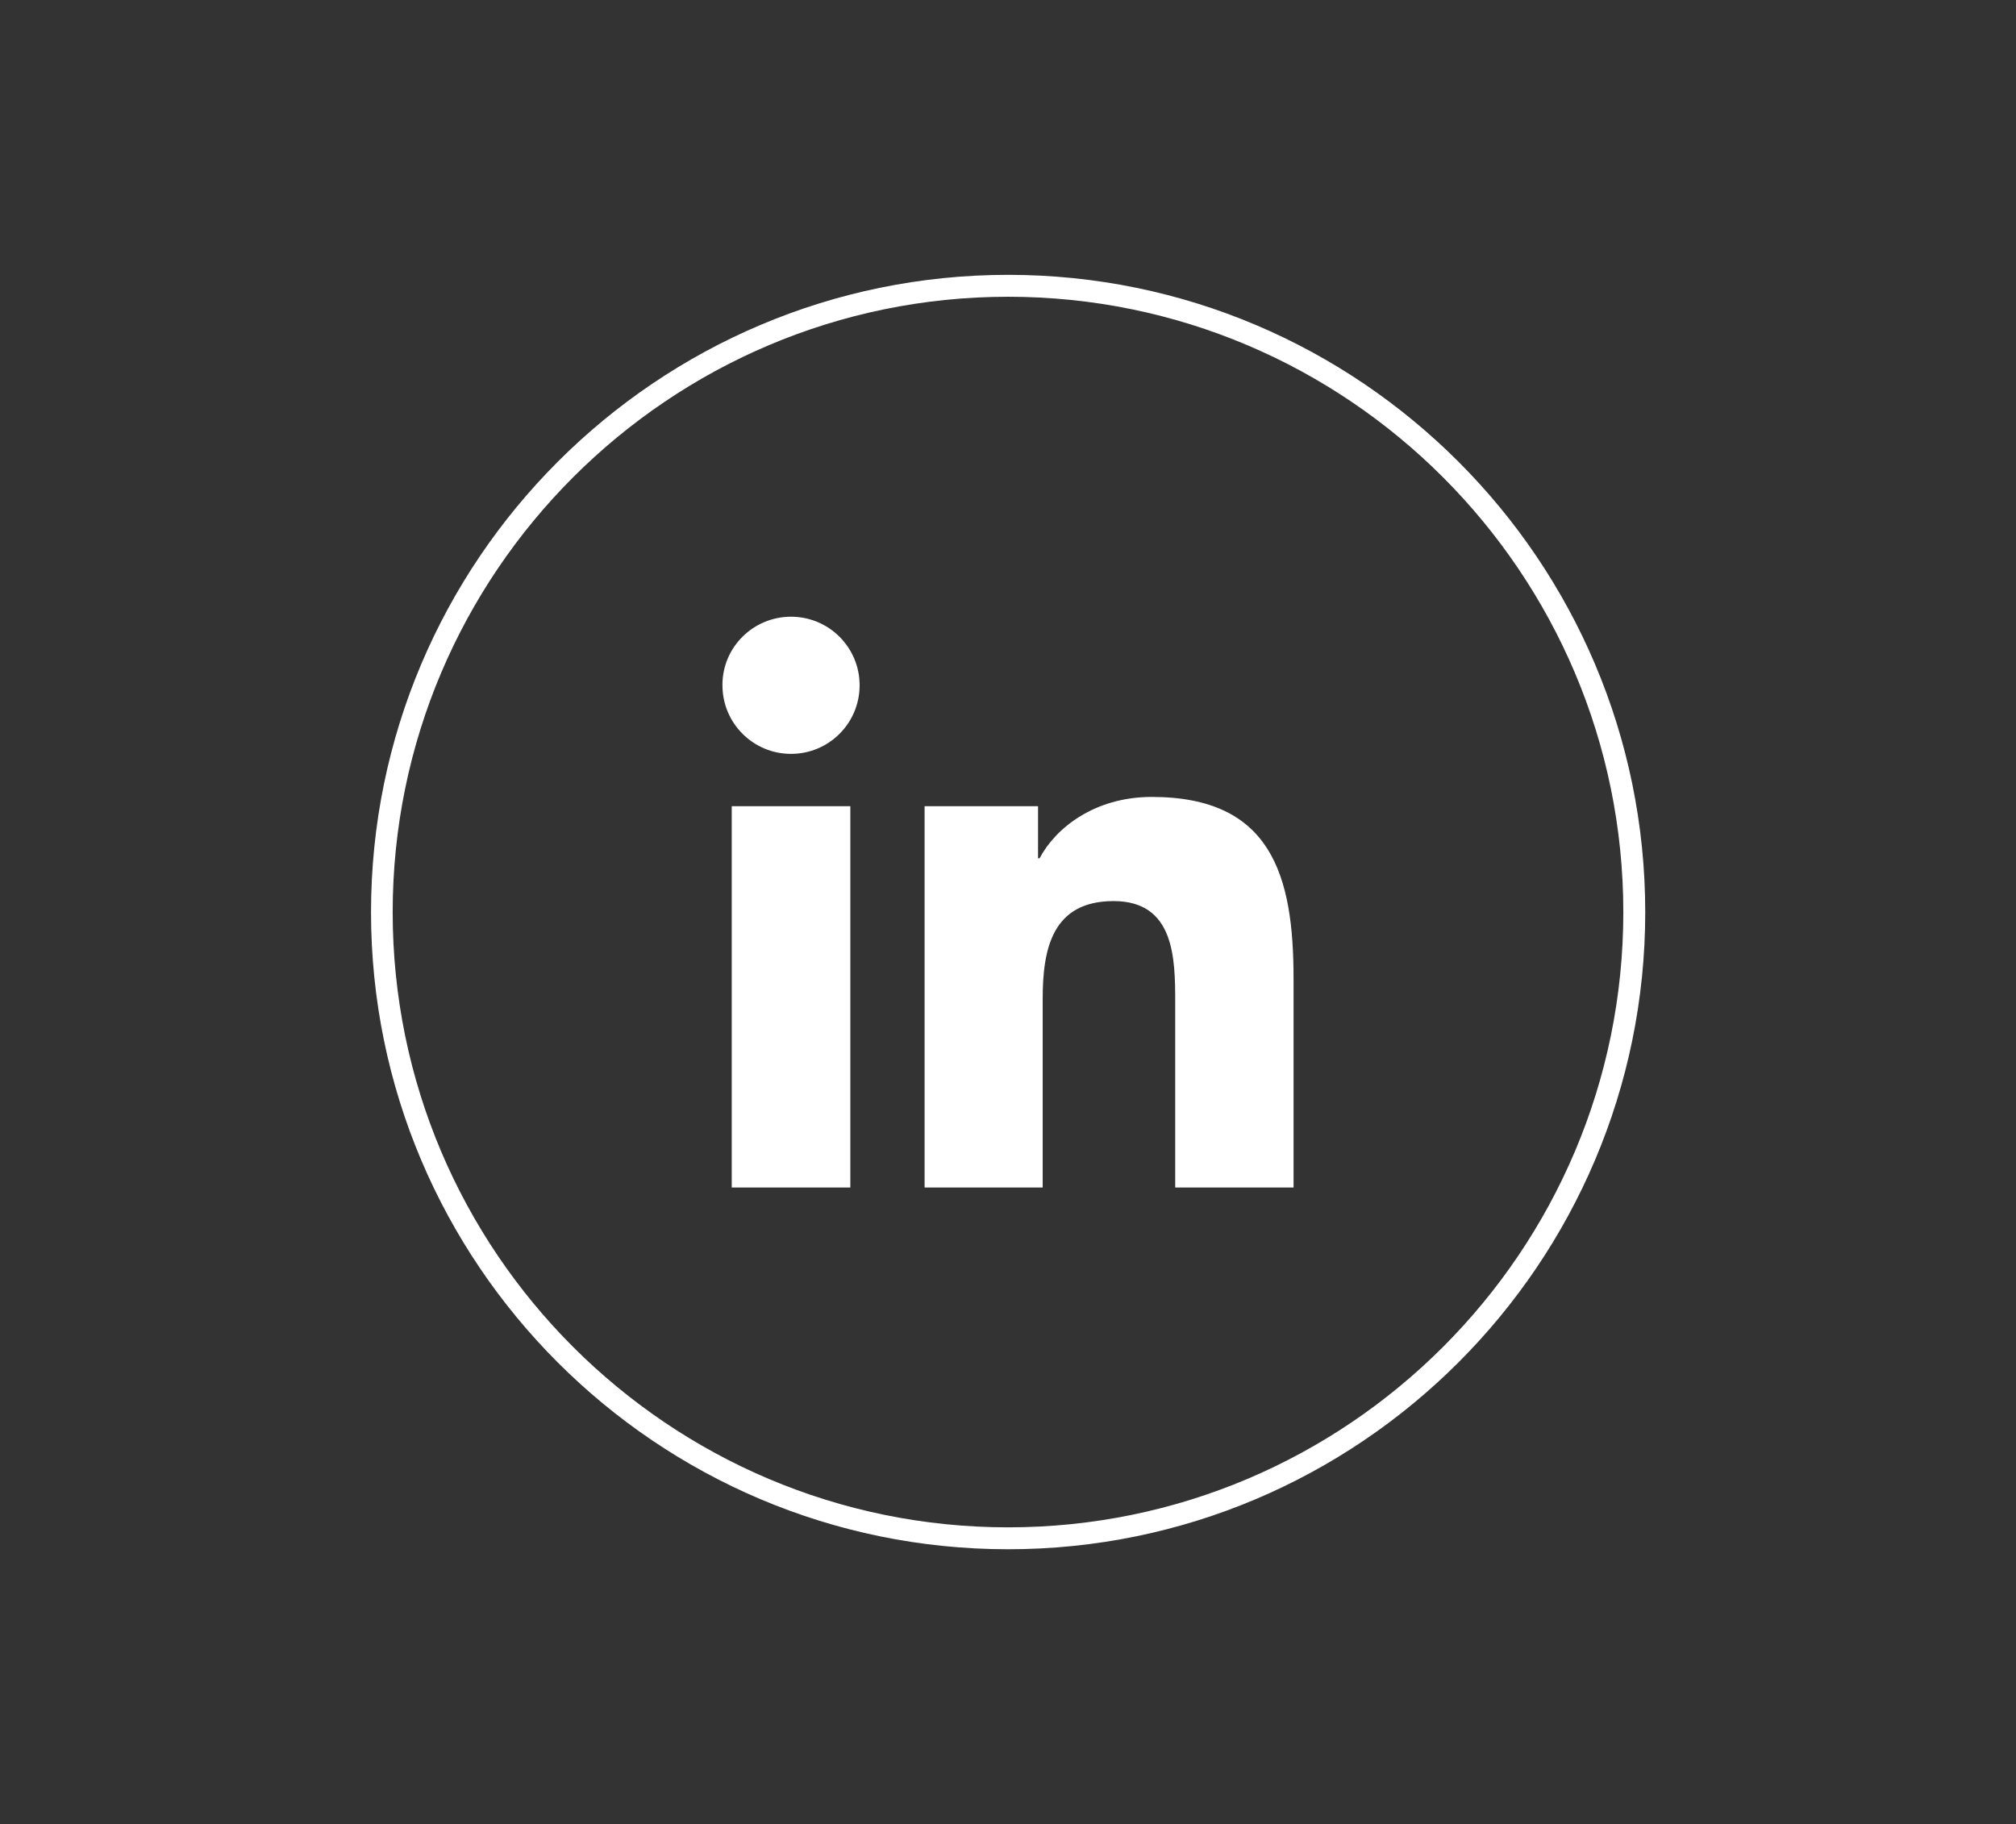
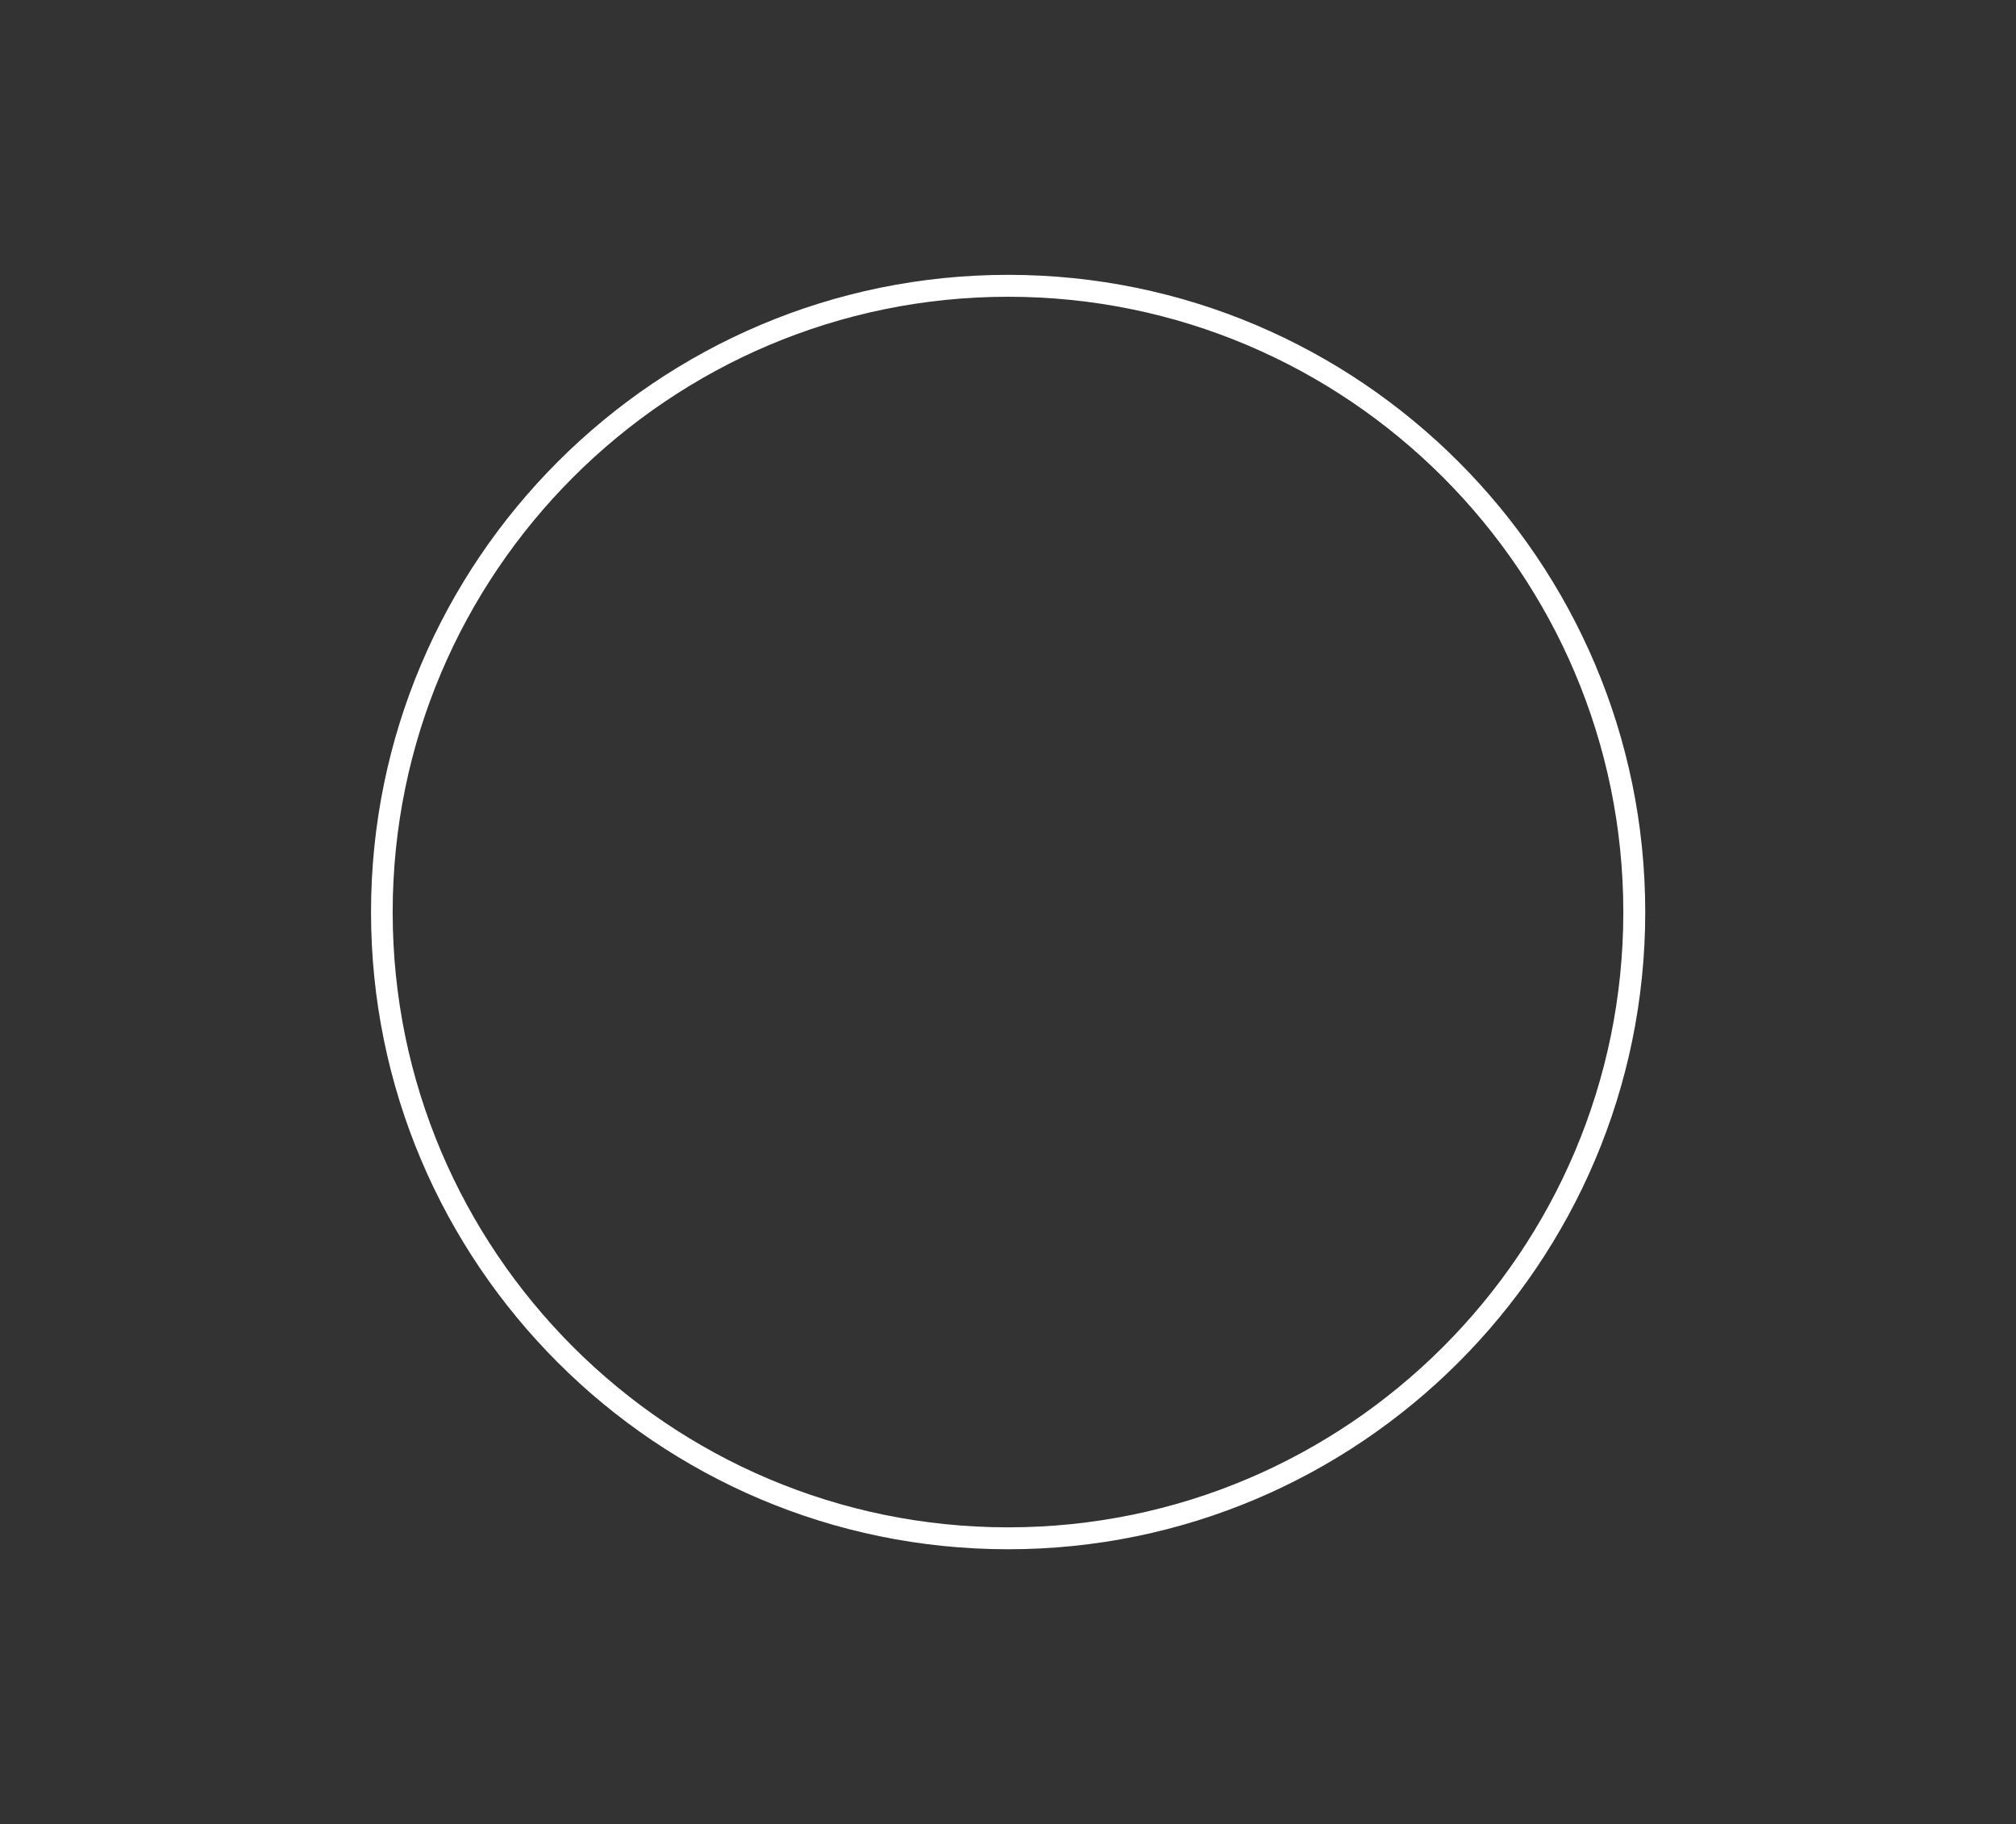
<svg xmlns="http://www.w3.org/2000/svg" version="1.1" id="Layer_1" x="0px" y="0px" viewBox="0 0 781.9 707.5" style="enable-background:new 0 0 781.9 707.5;" xml:space="preserve">
  <rect x="0" y="0" width="781.9" height="707.5" fill="#333333" stroke="none" />
  <style type="text/css">
	.st0{fill:#FFFFFF;}
</style>
  <g>
-     <path class="st0" d="M283.8,312.7h46v147.9h-46L283.8,312.7z M306.8,239.2c14.7,0,26.6,11.9,26.6,26.6s-11.9,26.6-26.6,26.6   c-14.7,0-26.6-11.9-26.6-26.6C280.1,251.1,292.1,239.2,306.8,239.2" />
-     <path class="st0" d="M358.6,312.7h44v20.2h0.6c6.1-11.6,21.2-23.8,43.5-23.8c46.5,0,55,30.6,55,70.4v81.1h-45.9v-71.9   c0-17.1-0.3-39.2-23.9-39.2c-23.9,0-27.5,18.7-27.5,38v73.1h-45.8V312.7z" />
-     <path class="st0" d="M391,600.9c-136.3,0-247.1-110.8-247.1-247.1S254.7,106.6,391,106.6s247.1,110.9,247.1,247.2   S527.2,600.9,391,600.9z M391,115.1c-131.6,0-238.7,107.1-238.7,238.7S259.4,592.4,391,592.4s238.6-107,238.6-238.6   S522.6,115.1,391,115.1L391,115.1z" />
+     <path class="st0" d="M391,600.9c-136.3,0-247.1-110.8-247.1-247.1S254.7,106.6,391,106.6s247.1,110.9,247.1,247.2   S527.2,600.9,391,600.9M391,115.1c-131.6,0-238.7,107.1-238.7,238.7S259.4,592.4,391,592.4s238.6-107,238.6-238.6   S522.6,115.1,391,115.1L391,115.1z" />
  </g>
</svg>